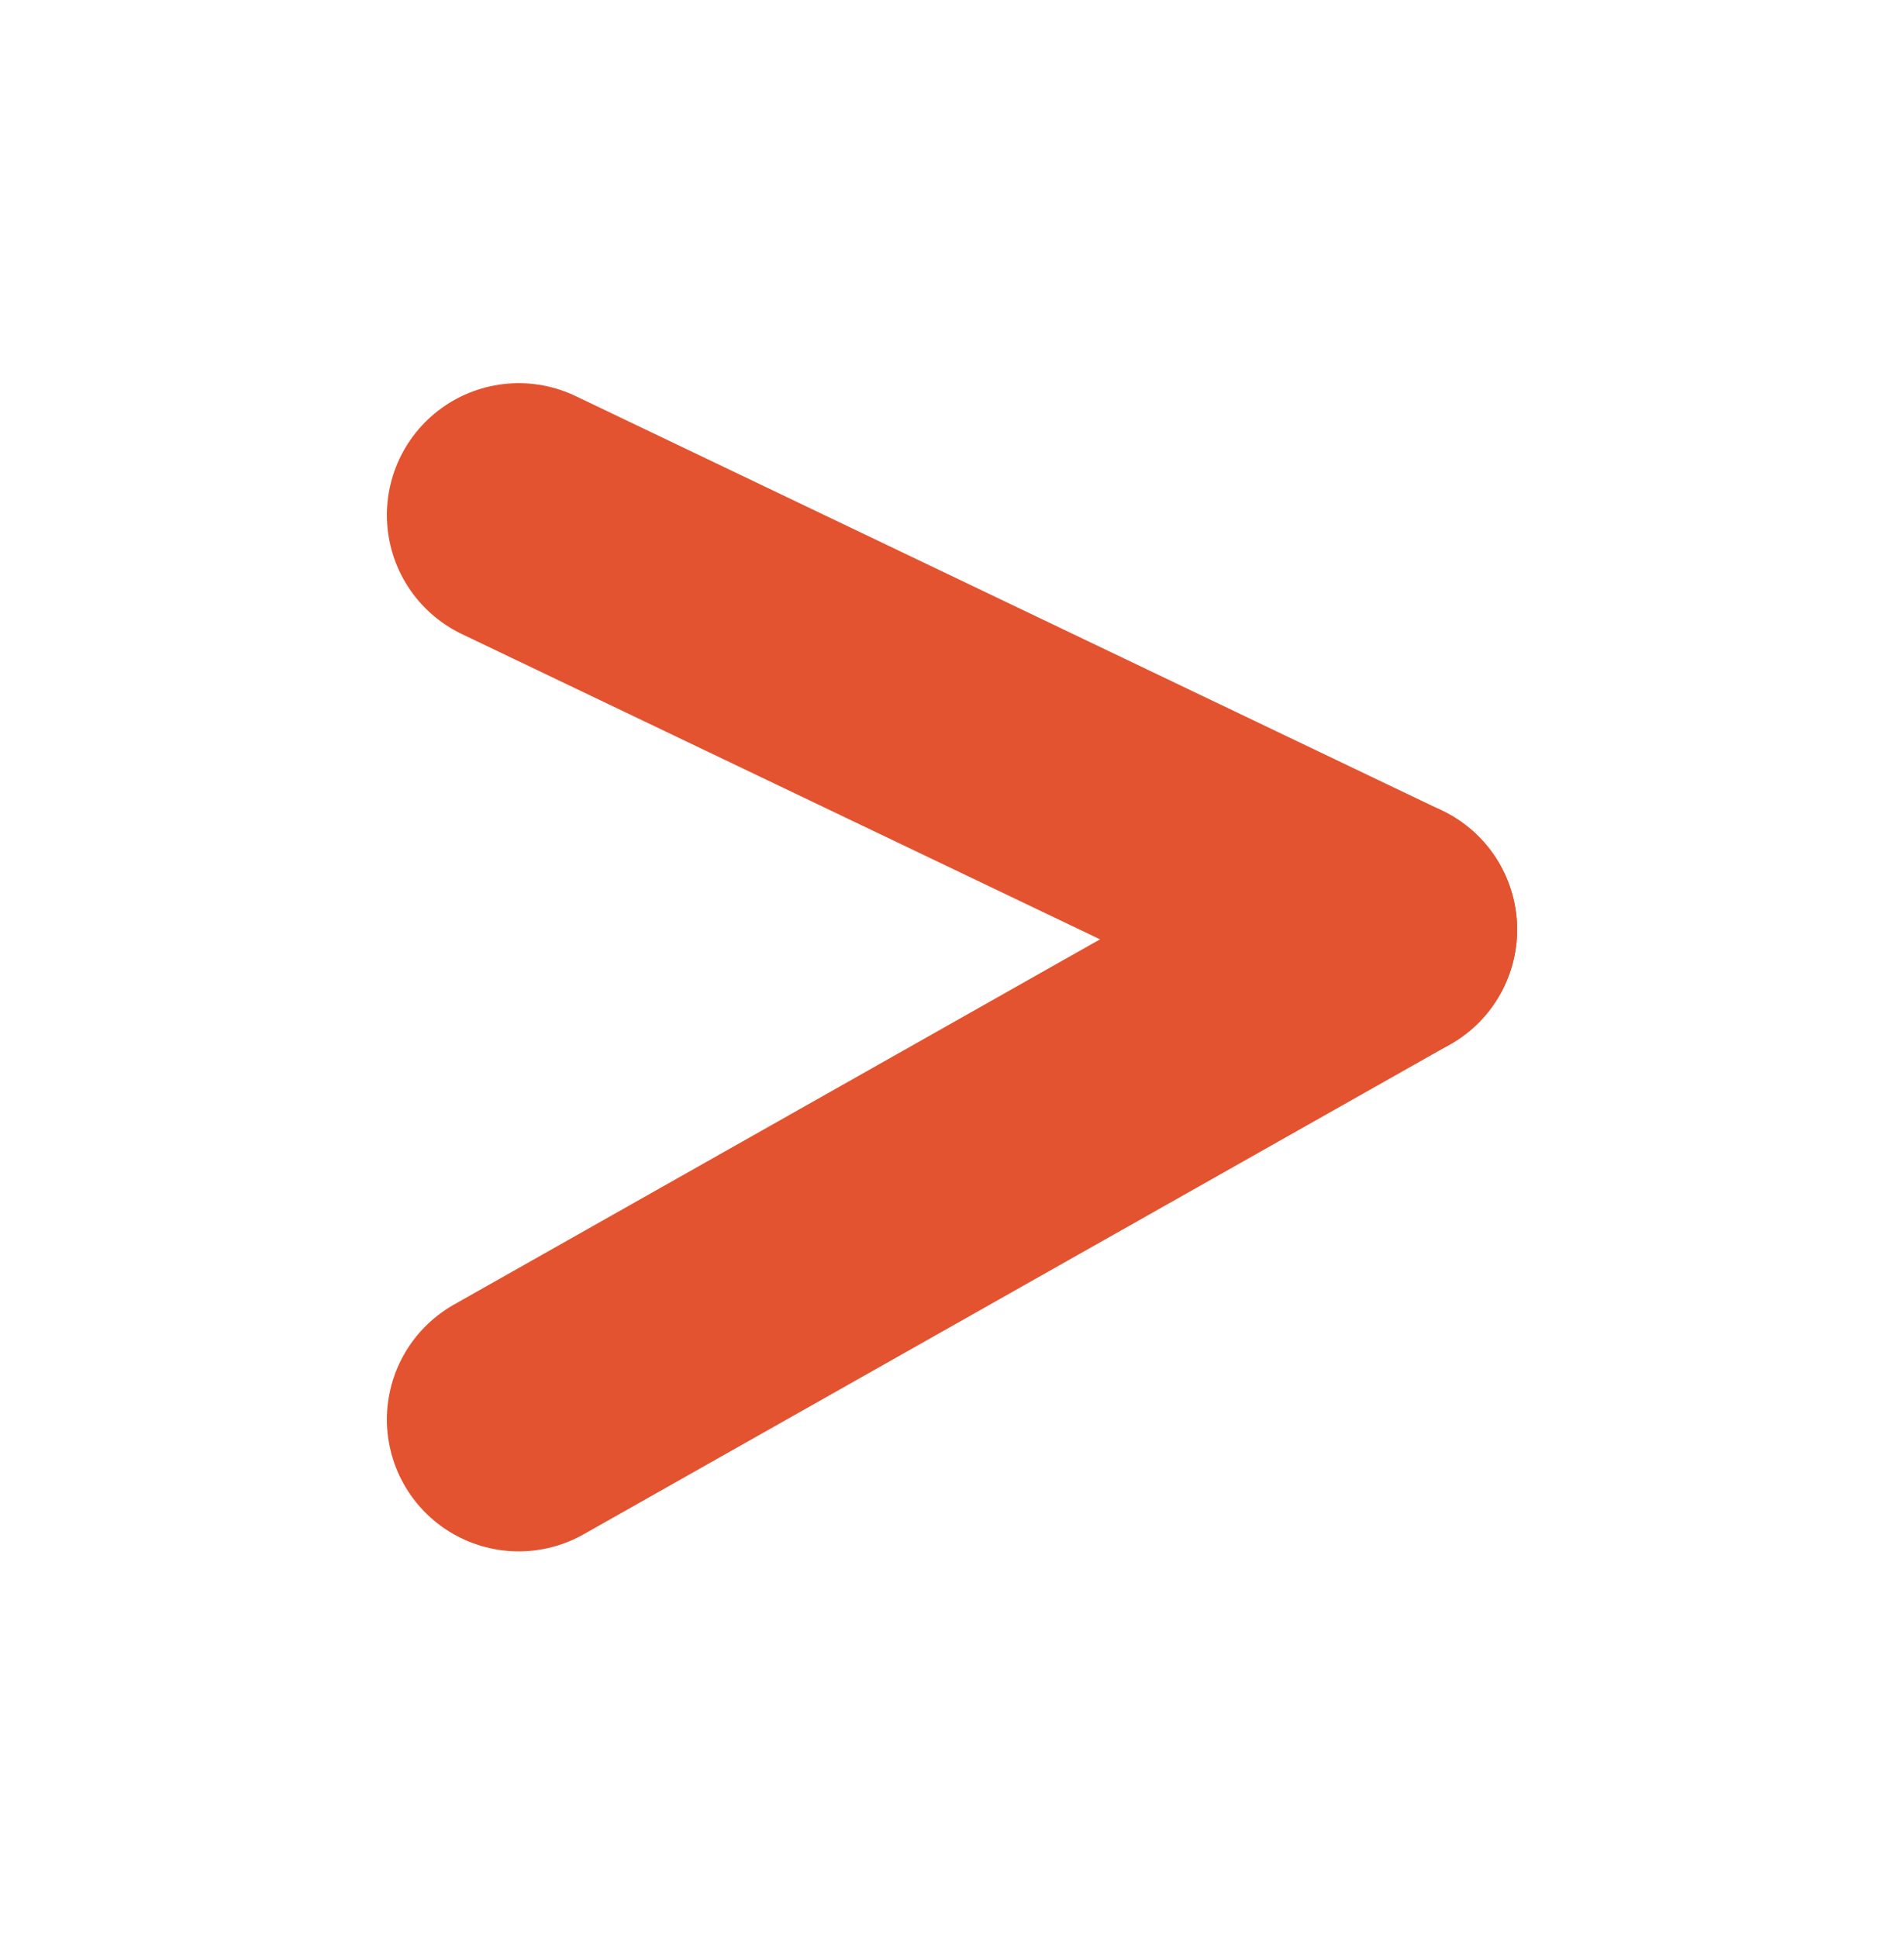
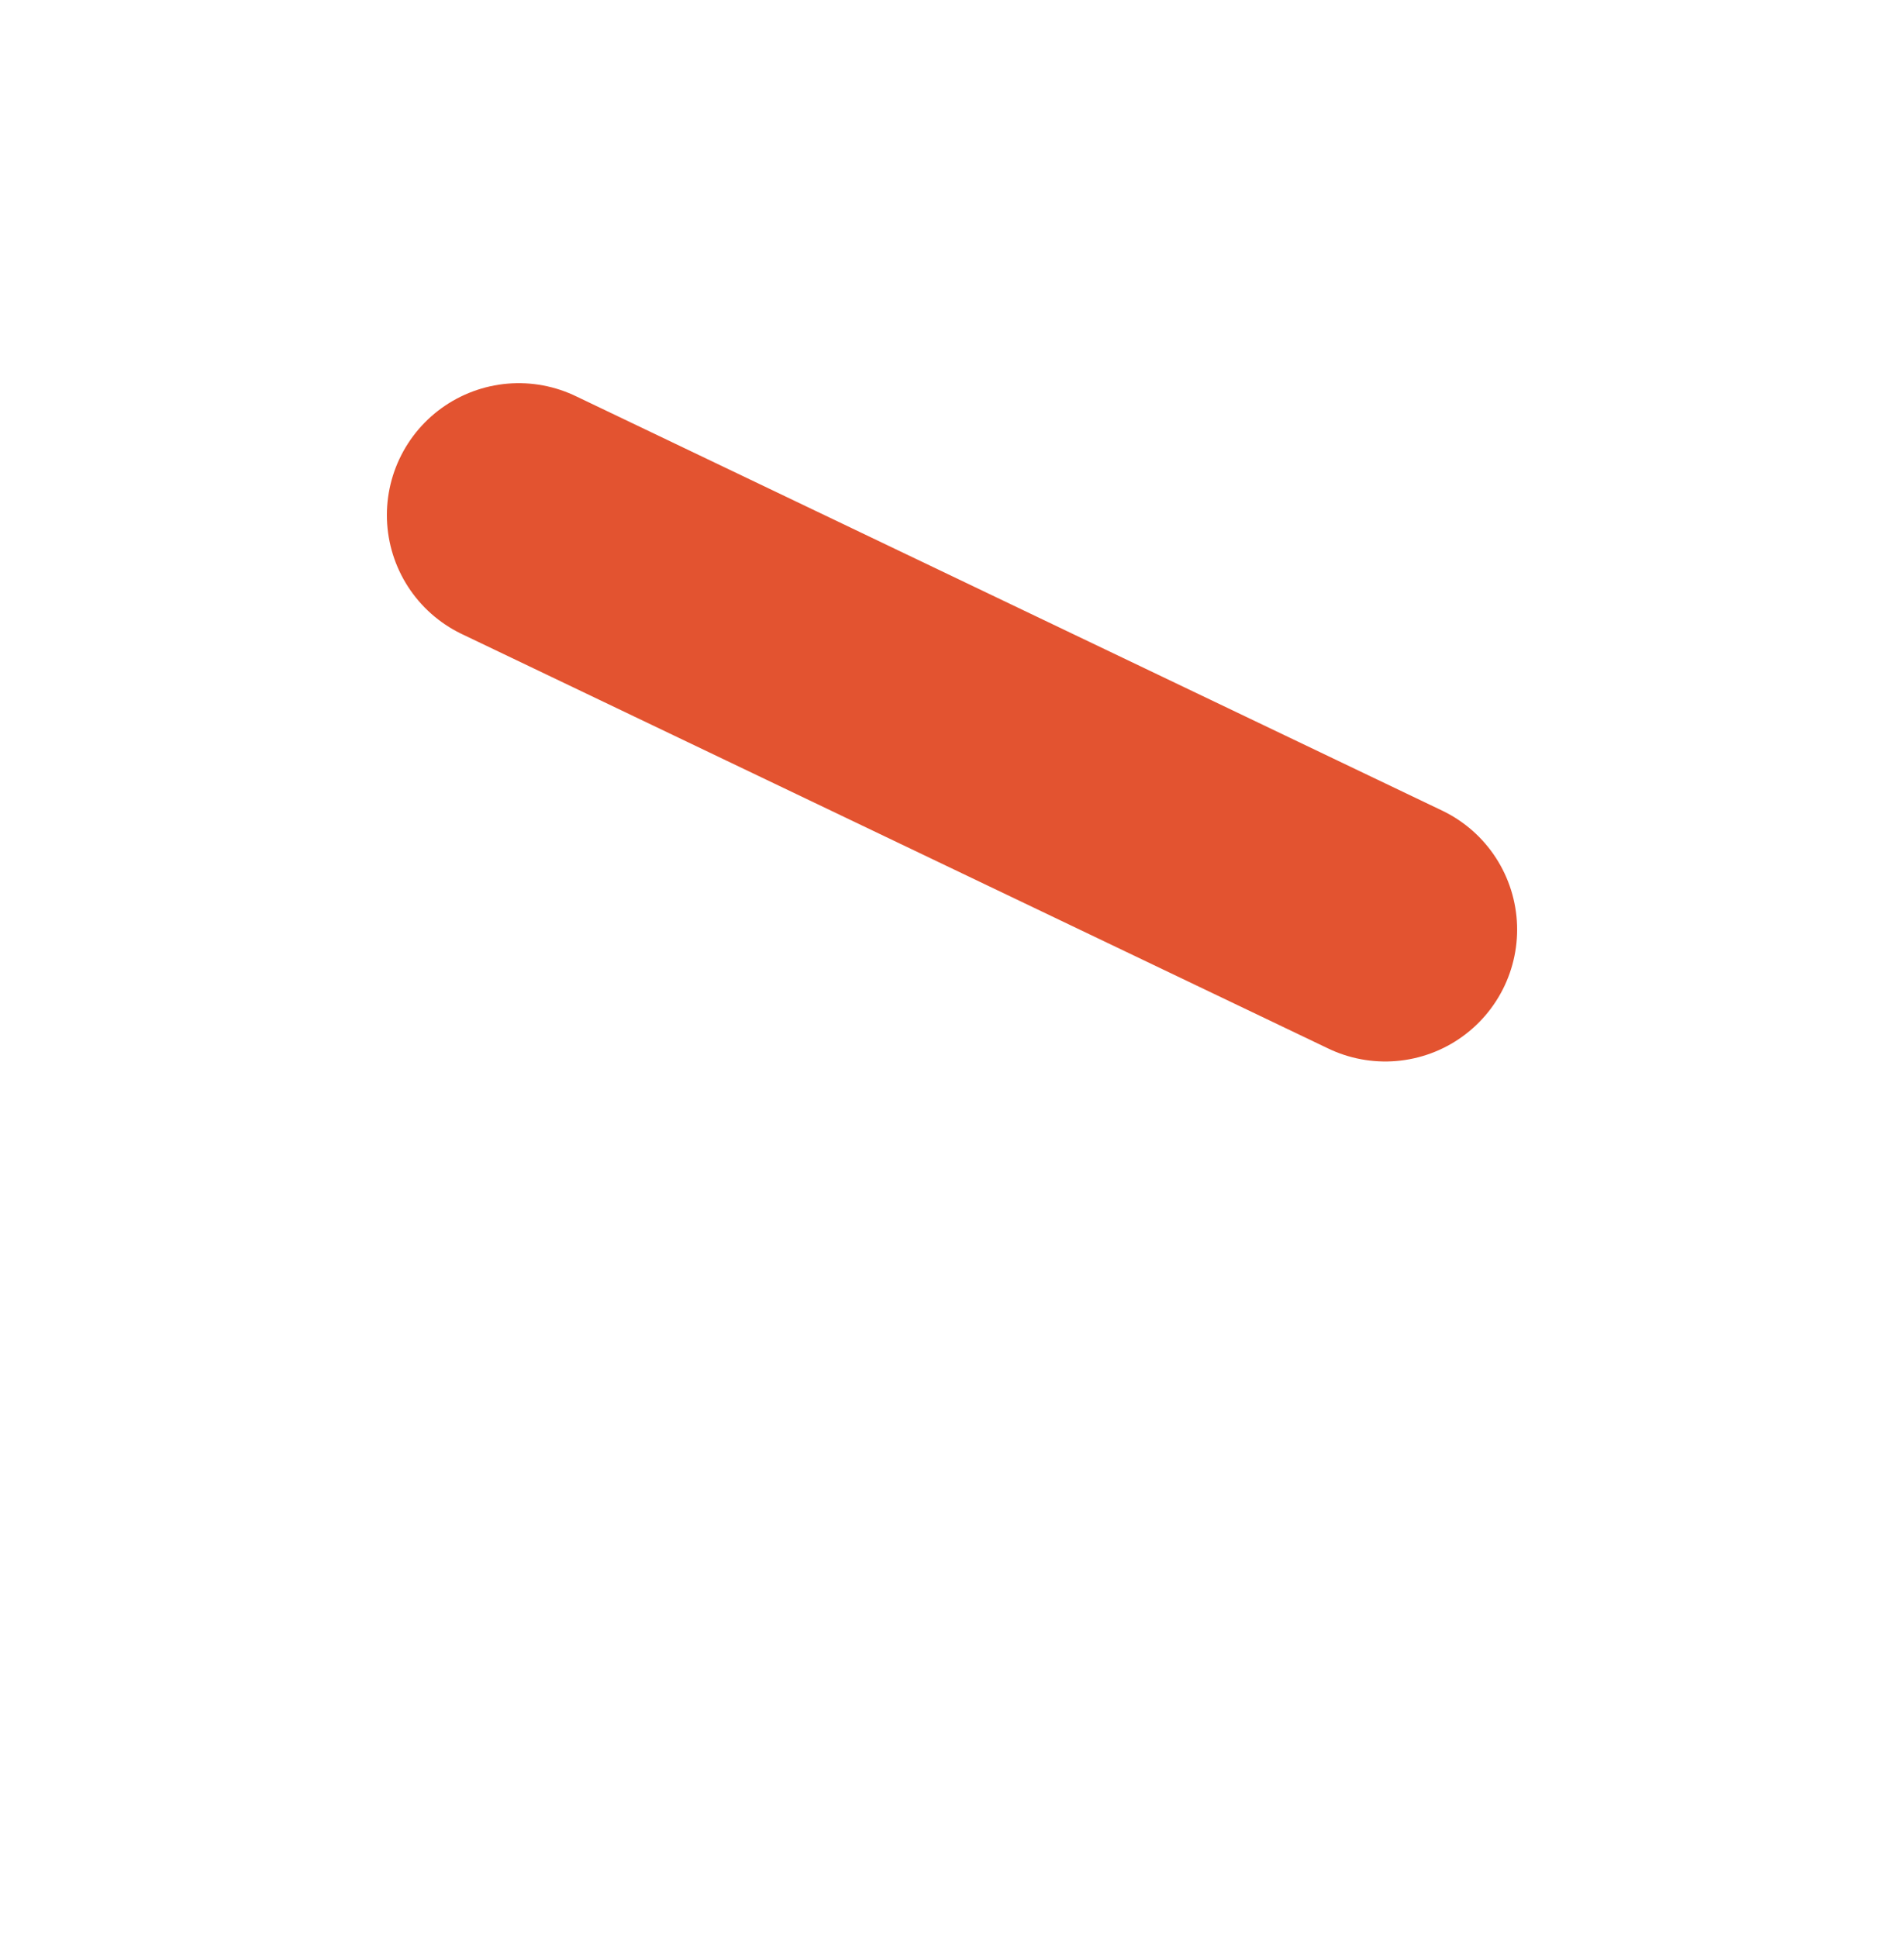
<svg xmlns="http://www.w3.org/2000/svg" width="50.538" height="51.437" viewBox="0 0 50.538 51.437">
  <defs>
    <filter id="Ligne_1" x="0.102" y="0" width="50.335" height="38.335" filterUnits="userSpaceOnUse">
      <feOffset dy="3" input="SourceAlpha" />
      <feGaussianBlur stdDeviation="3" result="blur" />
      <feFlood flood-opacity="0.161" />
      <feComposite operator="in" in2="blur" />
      <feComposite in="SourceGraphic" />
    </filter>
    <filter id="Ligne_2" x="0" y="10.898" width="50.538" height="40.538" filterUnits="userSpaceOnUse">
      <feOffset dy="3" input="SourceAlpha" />
      <feGaussianBlur stdDeviation="3" result="blur-2" />
      <feFlood flood-opacity="0.161" />
      <feComposite operator="in" in2="blur-2" />
      <feComposite in="SourceGraphic" />
    </filter>
  </defs>
  <g id="Groupe_17" data-name="Groupe 17" transform="translate(-292.731 -536.832)">
    <g transform="matrix(1, 0, 0, 1, 292.73, 536.83)" filter="url(#Ligne_1)">
      <line id="Ligne_1-2" data-name="Ligne 1" x1="23" y1="11" transform="translate(13.77 10.67)" fill="none" stroke="#e35330" stroke-linecap="round" stroke-width="7" />
    </g>
    <g transform="matrix(1, 0, 0, 1, 292.73, 536.83)" filter="url(#Ligne_2)">
-       <line id="Ligne_2-2" data-name="Ligne 2" y1="13" x2="23" transform="translate(13.77 21.67)" fill="none" stroke="#e35330" stroke-linecap="round" stroke-width="7" />
-     </g>
+       </g>
  </g>
</svg>